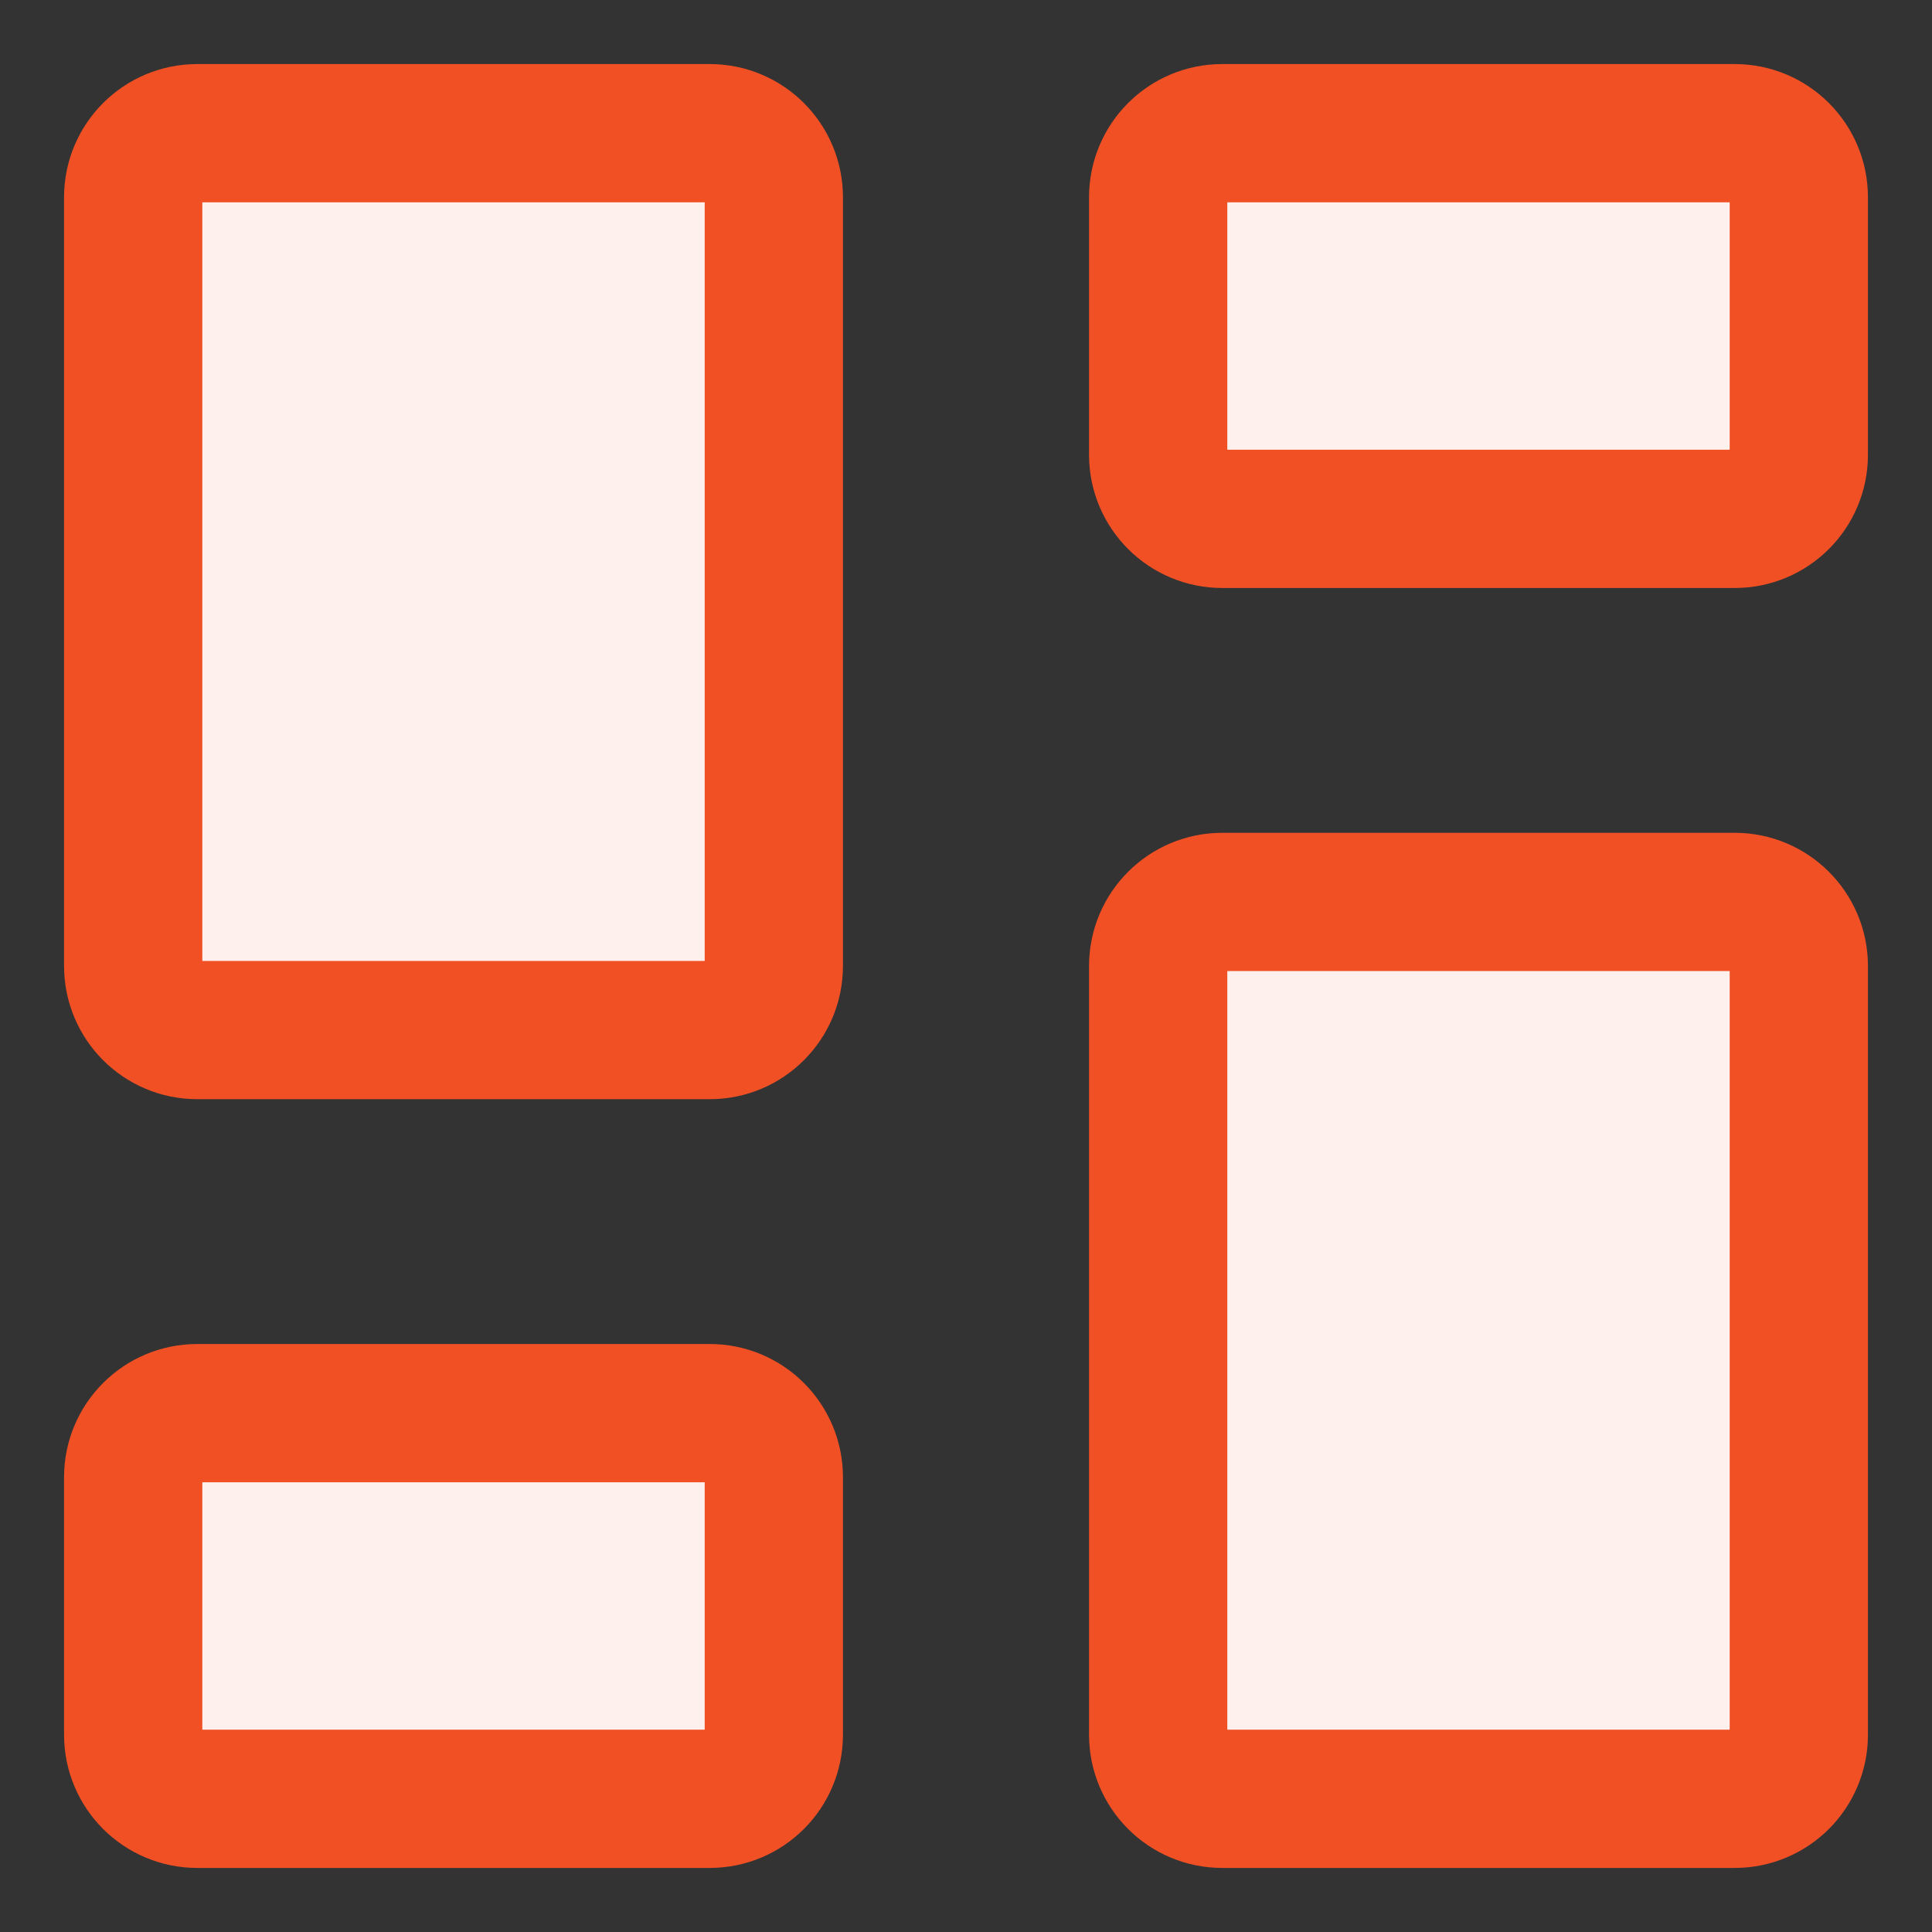
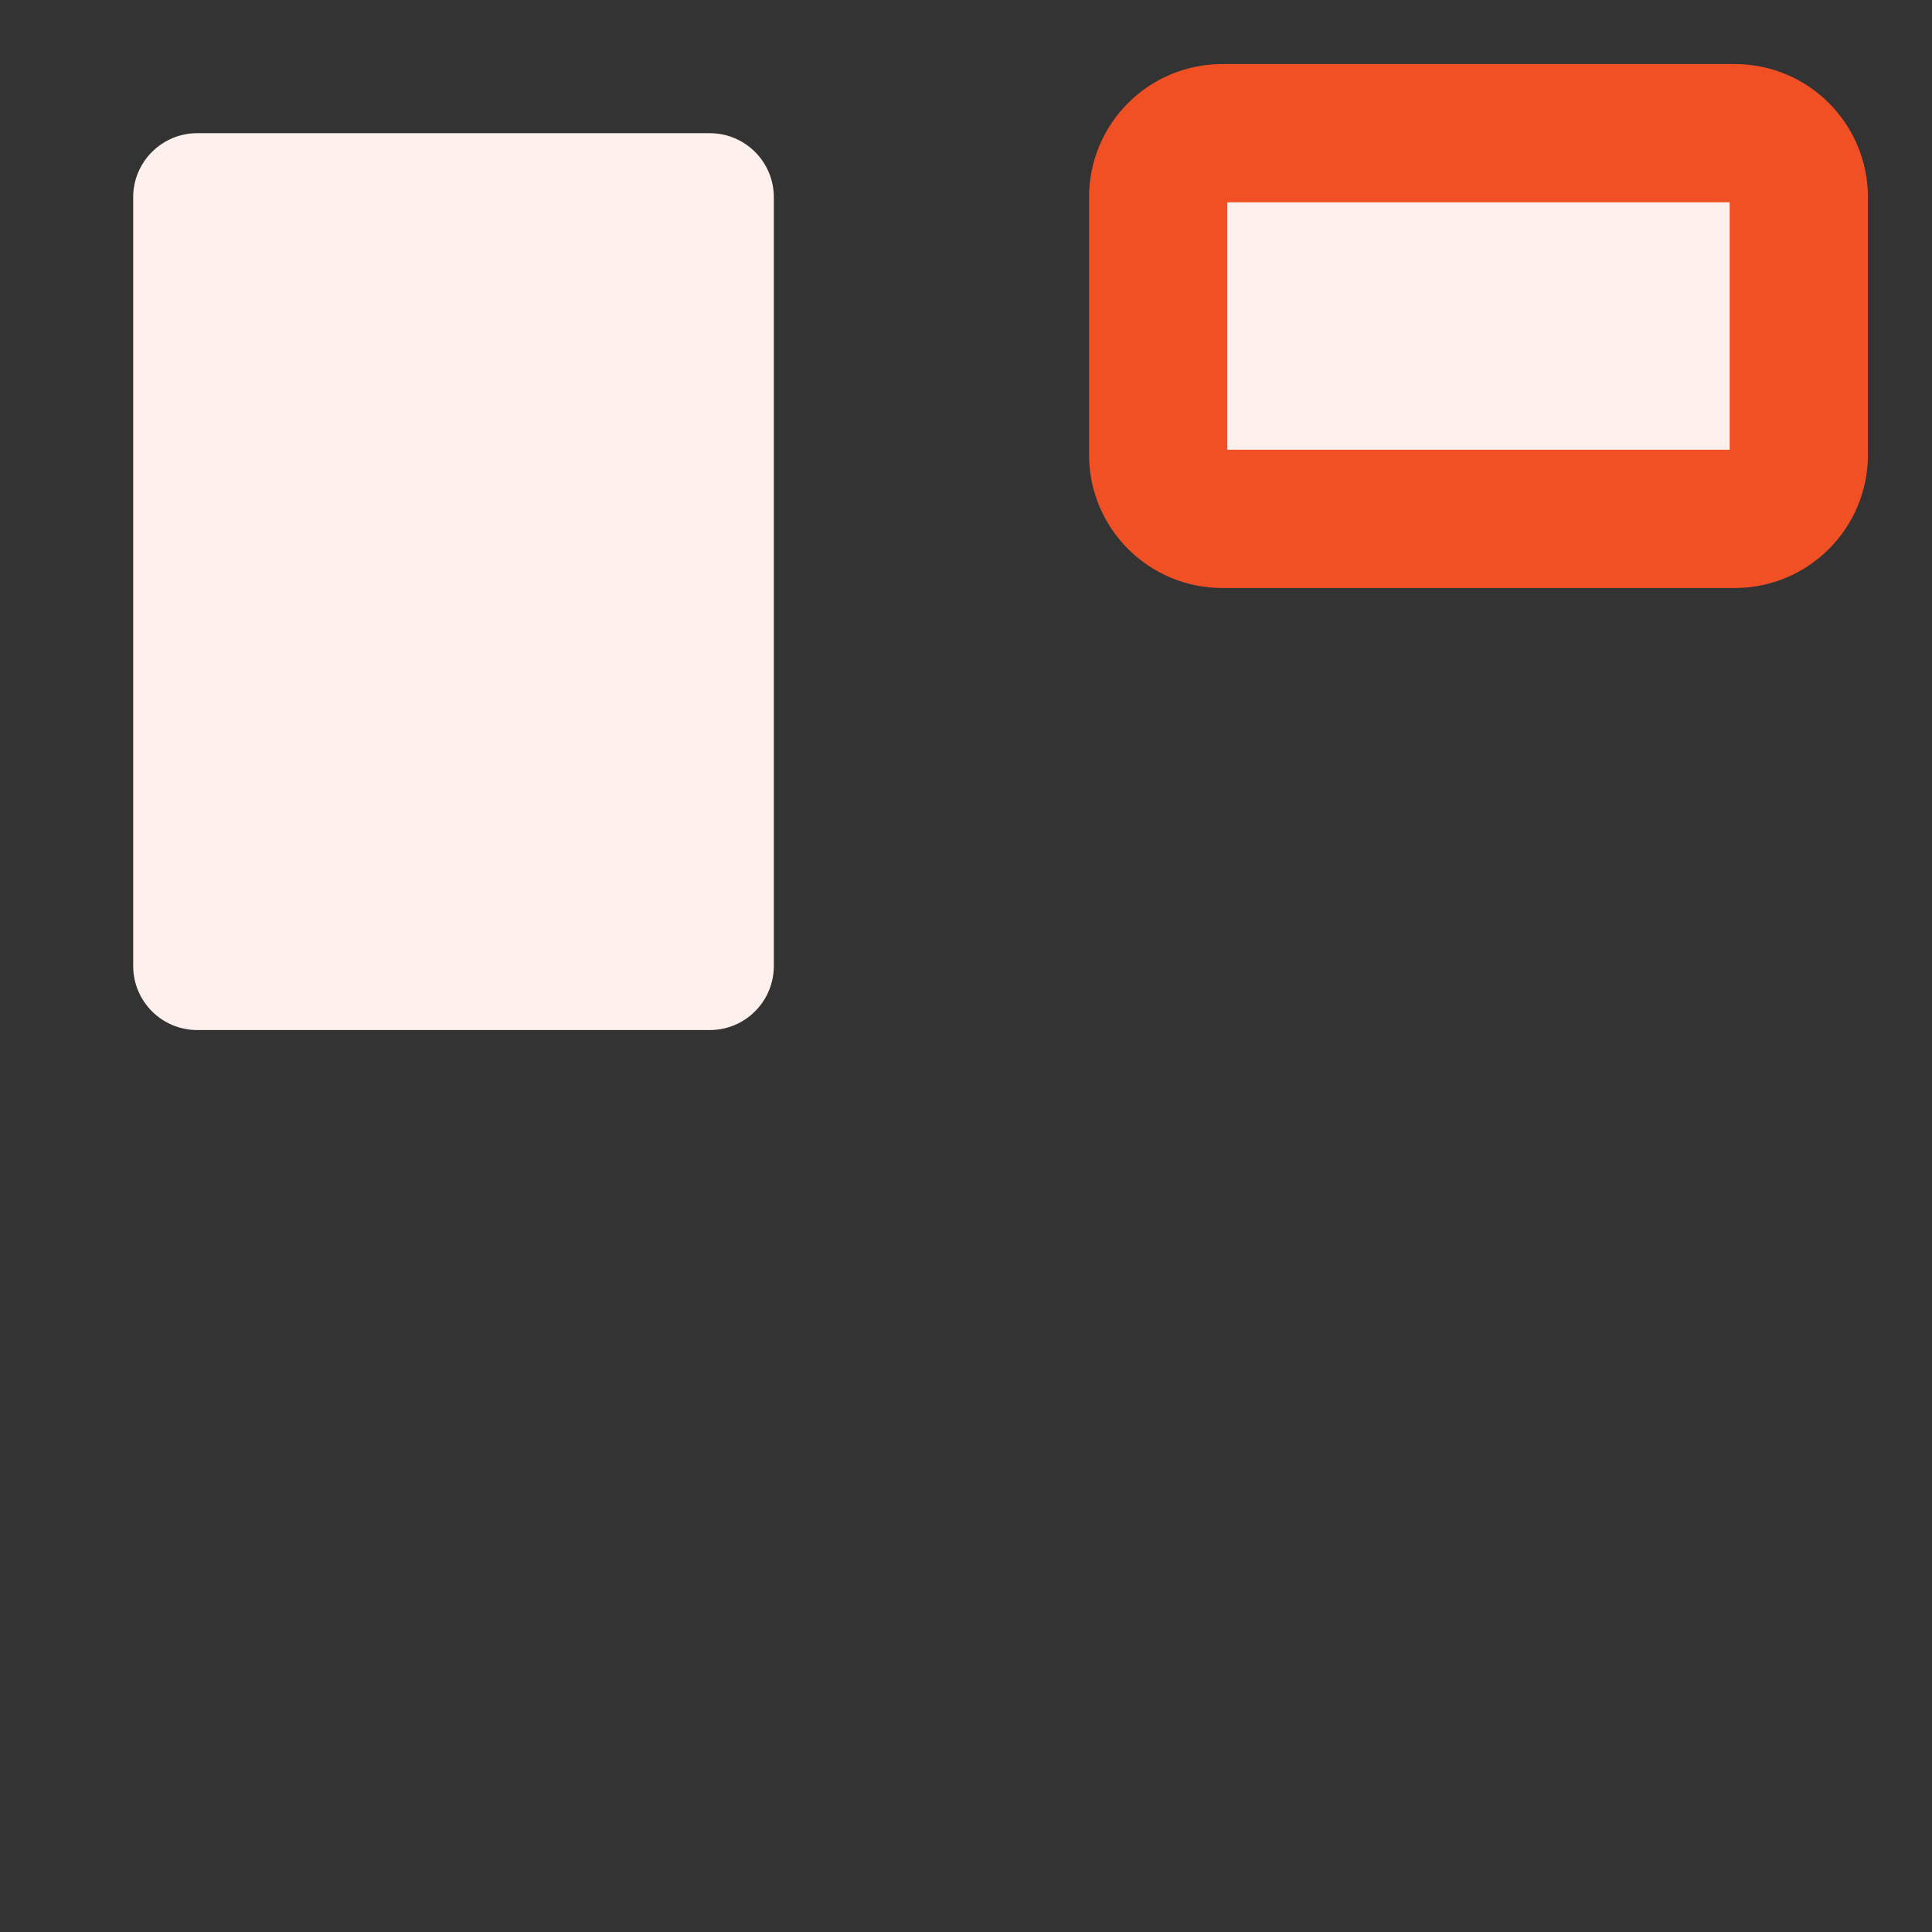
<svg xmlns="http://www.w3.org/2000/svg" width="32" height="32" viewBox="0 0 32 32" fill="none">
  <rect x="0" y="0" width="32" height="32" fill="#333333" stroke="none" />
-   <path d="M28.733 14.939H20.244C19.658 14.939 19.183 15.414 19.183 16V28.733C19.183 29.319 19.658 29.794 20.244 29.794H28.733C29.319 29.794 29.794 29.319 29.794 28.733V16C29.794 15.414 29.319 14.939 28.733 14.939Z" fill="#FEF0EC" />
  <path d="M28.733 2.206H20.244C19.658 2.206 19.183 2.681 19.183 3.267V7.533C19.183 8.119 19.658 8.594 20.244 8.594H28.733C29.319 8.594 29.794 8.119 29.794 7.533V3.267C29.794 2.681 29.319 2.206 28.733 2.206Z" fill="#FEF0EC" />
  <path d="M11.756 2.206H3.267C2.681 2.206 2.206 2.681 2.206 3.267V16C2.206 16.586 2.681 17.061 3.267 17.061H11.756C12.342 17.061 12.817 16.586 12.817 16V3.267C12.817 2.681 12.342 2.206 11.756 2.206Z" fill="#FEF0EC" />
-   <path d="M11.756 23.406H3.267C2.681 23.406 2.206 23.881 2.206 24.467V28.733C2.206 29.319 2.681 29.794 3.267 29.794H11.756C12.342 29.794 12.817 29.319 12.817 28.733V24.467C12.817 23.881 12.342 23.406 11.756 23.406Z" fill="#FEF0EC" />
-   <path d="M28.733 14.939H20.244C19.658 14.939 19.183 15.414 19.183 16V28.733C19.183 29.319 19.658 29.794 20.244 29.794H28.733C29.319 29.794 29.794 29.319 29.794 28.733V16C29.794 15.414 29.319 14.939 28.733 14.939Z" stroke="#F15025" stroke-width="2.29" stroke-linecap="round" stroke-linejoin="round" />
  <path d="M28.733 2.206H20.244C19.658 2.206 19.183 2.681 19.183 3.267V7.533C19.183 8.119 19.658 8.594 20.244 8.594H28.733C29.319 8.594 29.794 8.119 29.794 7.533V3.267C29.794 2.681 29.319 2.206 28.733 2.206Z" stroke="#F15025" stroke-width="2.29" stroke-linecap="round" stroke-linejoin="round" />
-   <path d="M11.756 2.206H3.267C2.681 2.206 2.206 2.681 2.206 3.267V16C2.206 16.586 2.681 17.061 3.267 17.061H11.756C12.342 17.061 12.817 16.586 12.817 16V3.267C12.817 2.681 12.342 2.206 11.756 2.206Z" stroke="#F15025" stroke-width="2.29" stroke-linecap="round" stroke-linejoin="round" />
-   <path d="M11.756 23.406H3.267C2.681 23.406 2.206 23.881 2.206 24.467V28.733C2.206 29.319 2.681 29.794 3.267 29.794H11.756C12.342 29.794 12.817 29.319 12.817 28.733V24.467C12.817 23.881 12.342 23.406 11.756 23.406Z" stroke="#F15025" stroke-width="2.29" stroke-linecap="round" stroke-linejoin="round" />
</svg>